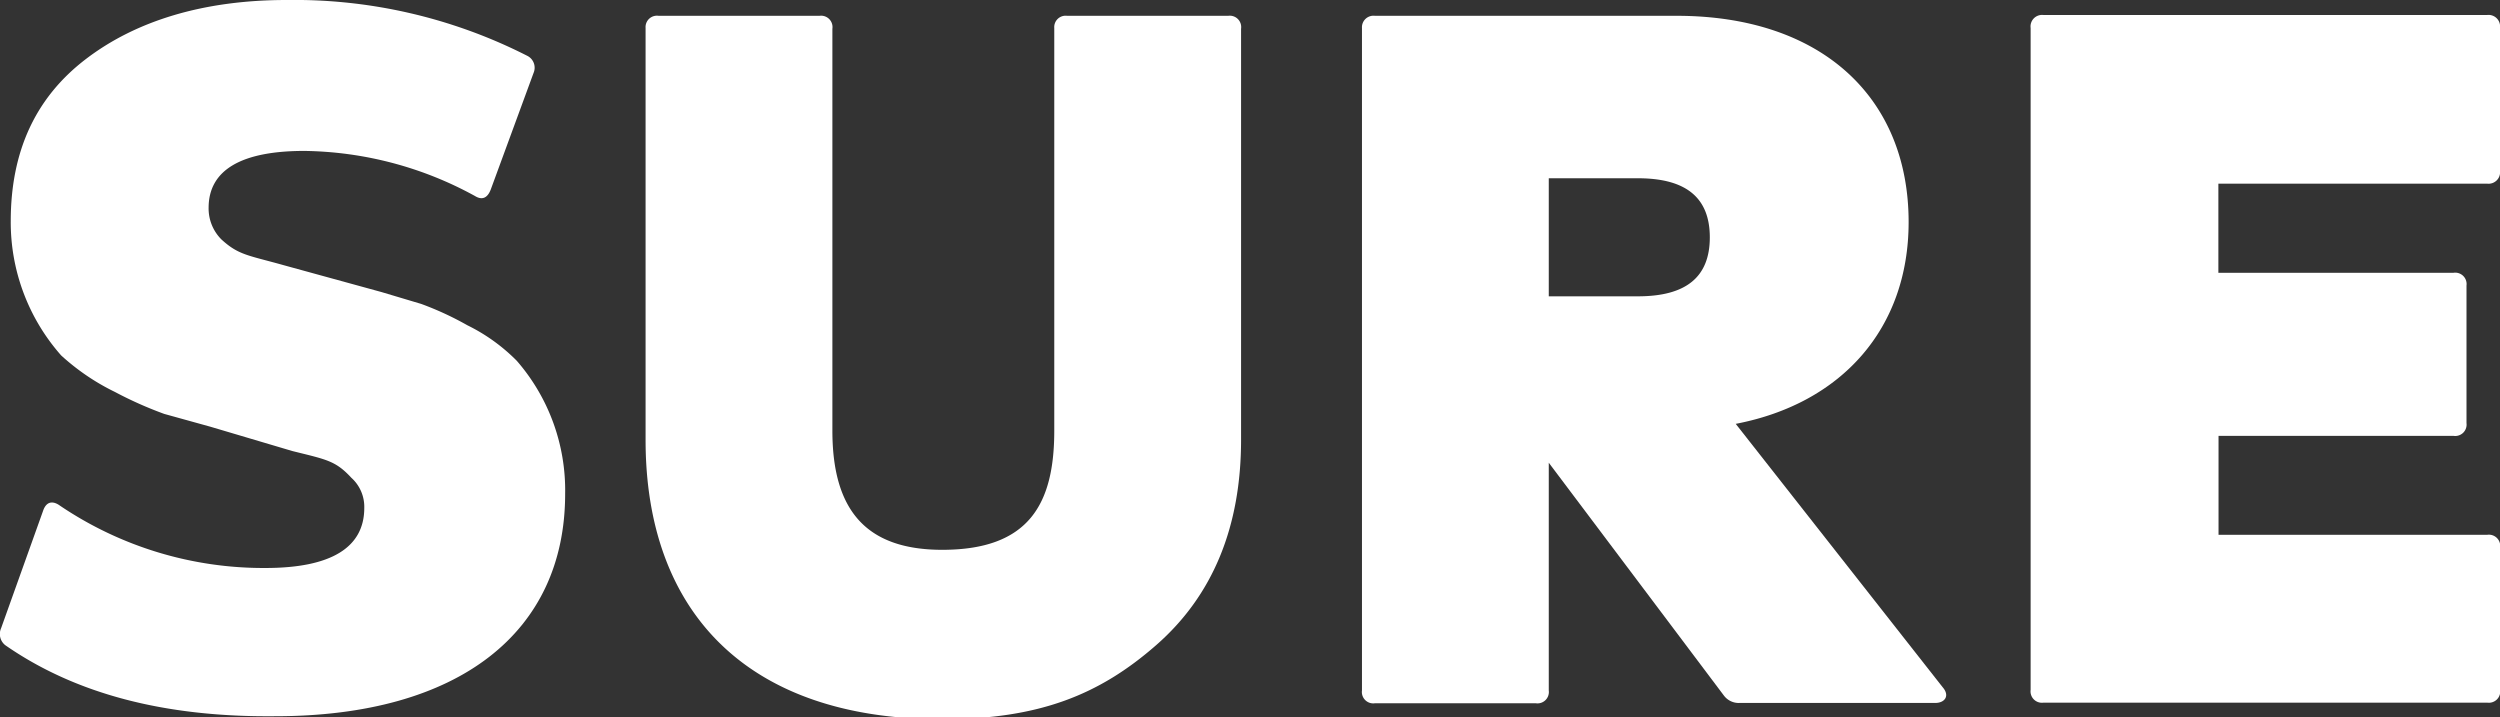
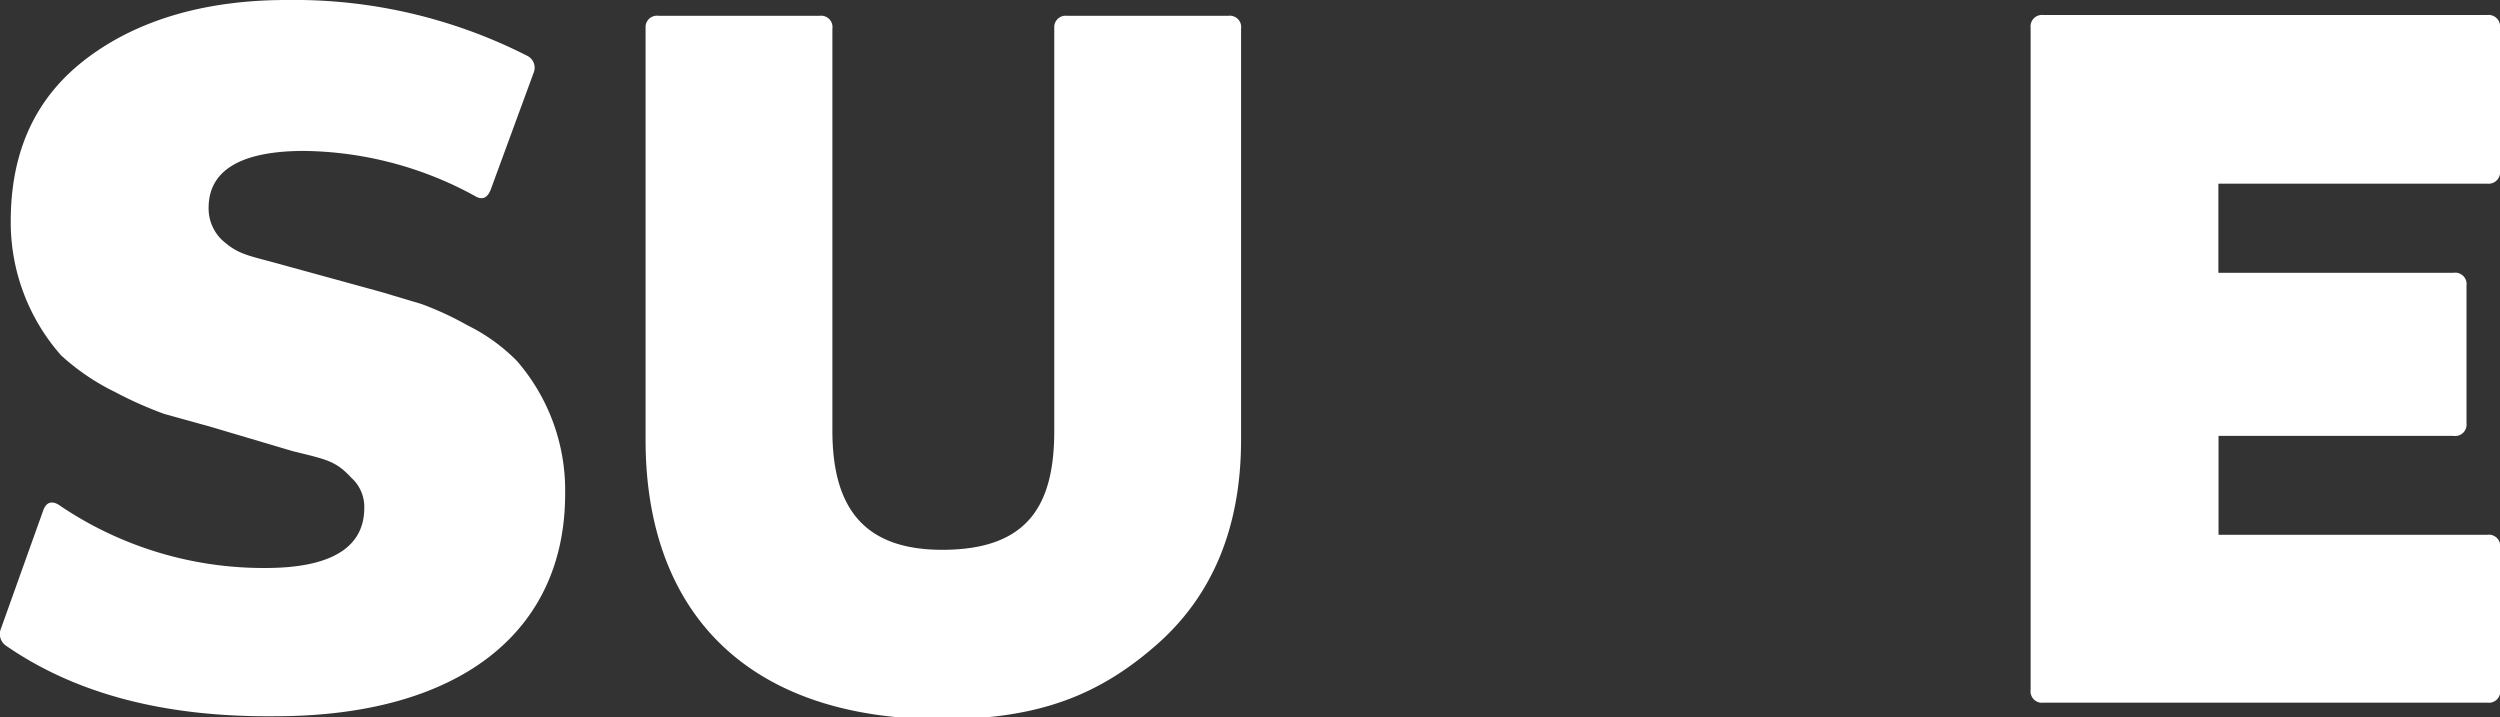
<svg xmlns="http://www.w3.org/2000/svg" viewBox="0 0 158.19 45.39">
  <rect x="0" y="0" width="158.19" height="45.39" fill="#333333" stroke="none" />
  <title>sure</title>
  <g id="Layer_2" data-name="Layer 2">
    <g id="Layer_1-2" data-name="Layer 1">
      <path d="M.34,40.83a.9.9,0,0,1-.27-1.08l2.65-7.41c.2-.61.61-.68,1.08-.34a23,23,0,0,0,13,3.94c4.14,0,6.25-1.29,6.25-3.8a2.47,2.47,0,0,0-.82-1.91c-1-1.08-1.56-1.15-3.73-1.69L13.31,27l-2.92-.81A24.5,24.5,0,0,1,7.27,24.8a14.32,14.32,0,0,1-3.4-2.31A12.72,12.72,0,0,1,.68,14c0-4.42,1.56-7.82,4.75-10.26S12.91,0,18.14,0A32.51,32.51,0,0,1,33.36,3.53a.84.84,0,0,1,.4,1.09L31.05,12c-.21.54-.55.68-1,.4a23,23,0,0,0-10.8-2.85c-4,0-6.05,1.22-6.05,3.6a2.77,2.77,0,0,0,.81,2c1.09,1,1.7,1,3.94,1.63l6.19,1.7,2.51.75a19.63,19.63,0,0,1,2.92,1.35,11.57,11.57,0,0,1,3.13,2.25,12.48,12.48,0,0,1,3.06,8.42c0,8.77-6.73,14.07-18.35,14.07C10.39,45.39,4.75,43.89.34,40.83Z" fill="#fff" />
      <path d="M40.85,1.77A.72.72,0,0,1,41.67,1H51.86a.72.72,0,0,1,.81.82V27.25c0,4.89,2,7.54,6.95,7.54,5.51,0,7.09-2.92,7.09-7.54V1.77A.72.72,0,0,1,67.52,1h10.2a.72.72,0,0,1,.81.82v26c0,5.5-1.77,9.85-5.37,13s-7.42,4.69-13.54,4.69c-12.57,0-18.77-7-18.77-17.67Z" fill="#fff" />
-       <path d="M122.92,43.48c.48.55.14,1-.47,1H110.08a1.17,1.17,0,0,1-1-.47L98,29.28V43.69a.72.72,0,0,1-.82.81H87a.72.72,0,0,1-.82-.81V1.77A.73.73,0,0,1,87,1h19.09c9.17,0,14.68,5.17,14.68,13.05,0,6.72-4.22,11.48-10.94,12.77ZM98,11.28v7.47h5.64c3.05,0,4.55-1.22,4.55-3.73s-1.5-3.74-4.55-3.74Z" fill="#fff" />
      <path d="M158.19,10.8a.73.73,0,0,1-.82.82h-17v5.64h14.88a.72.72,0,0,1,.82.81v8.7a.72.72,0,0,1-.82.81H140.38v6.26h17a.72.72,0,0,1,.82.81v9a.72.72,0,0,1-.82.81H129.31a.72.72,0,0,1-.82-.81V1.77a.73.73,0,0,1,.82-.82h28.06a.73.73,0,0,1,.82.82Z" fill="#fff" />
    </g>
  </g>
</svg>